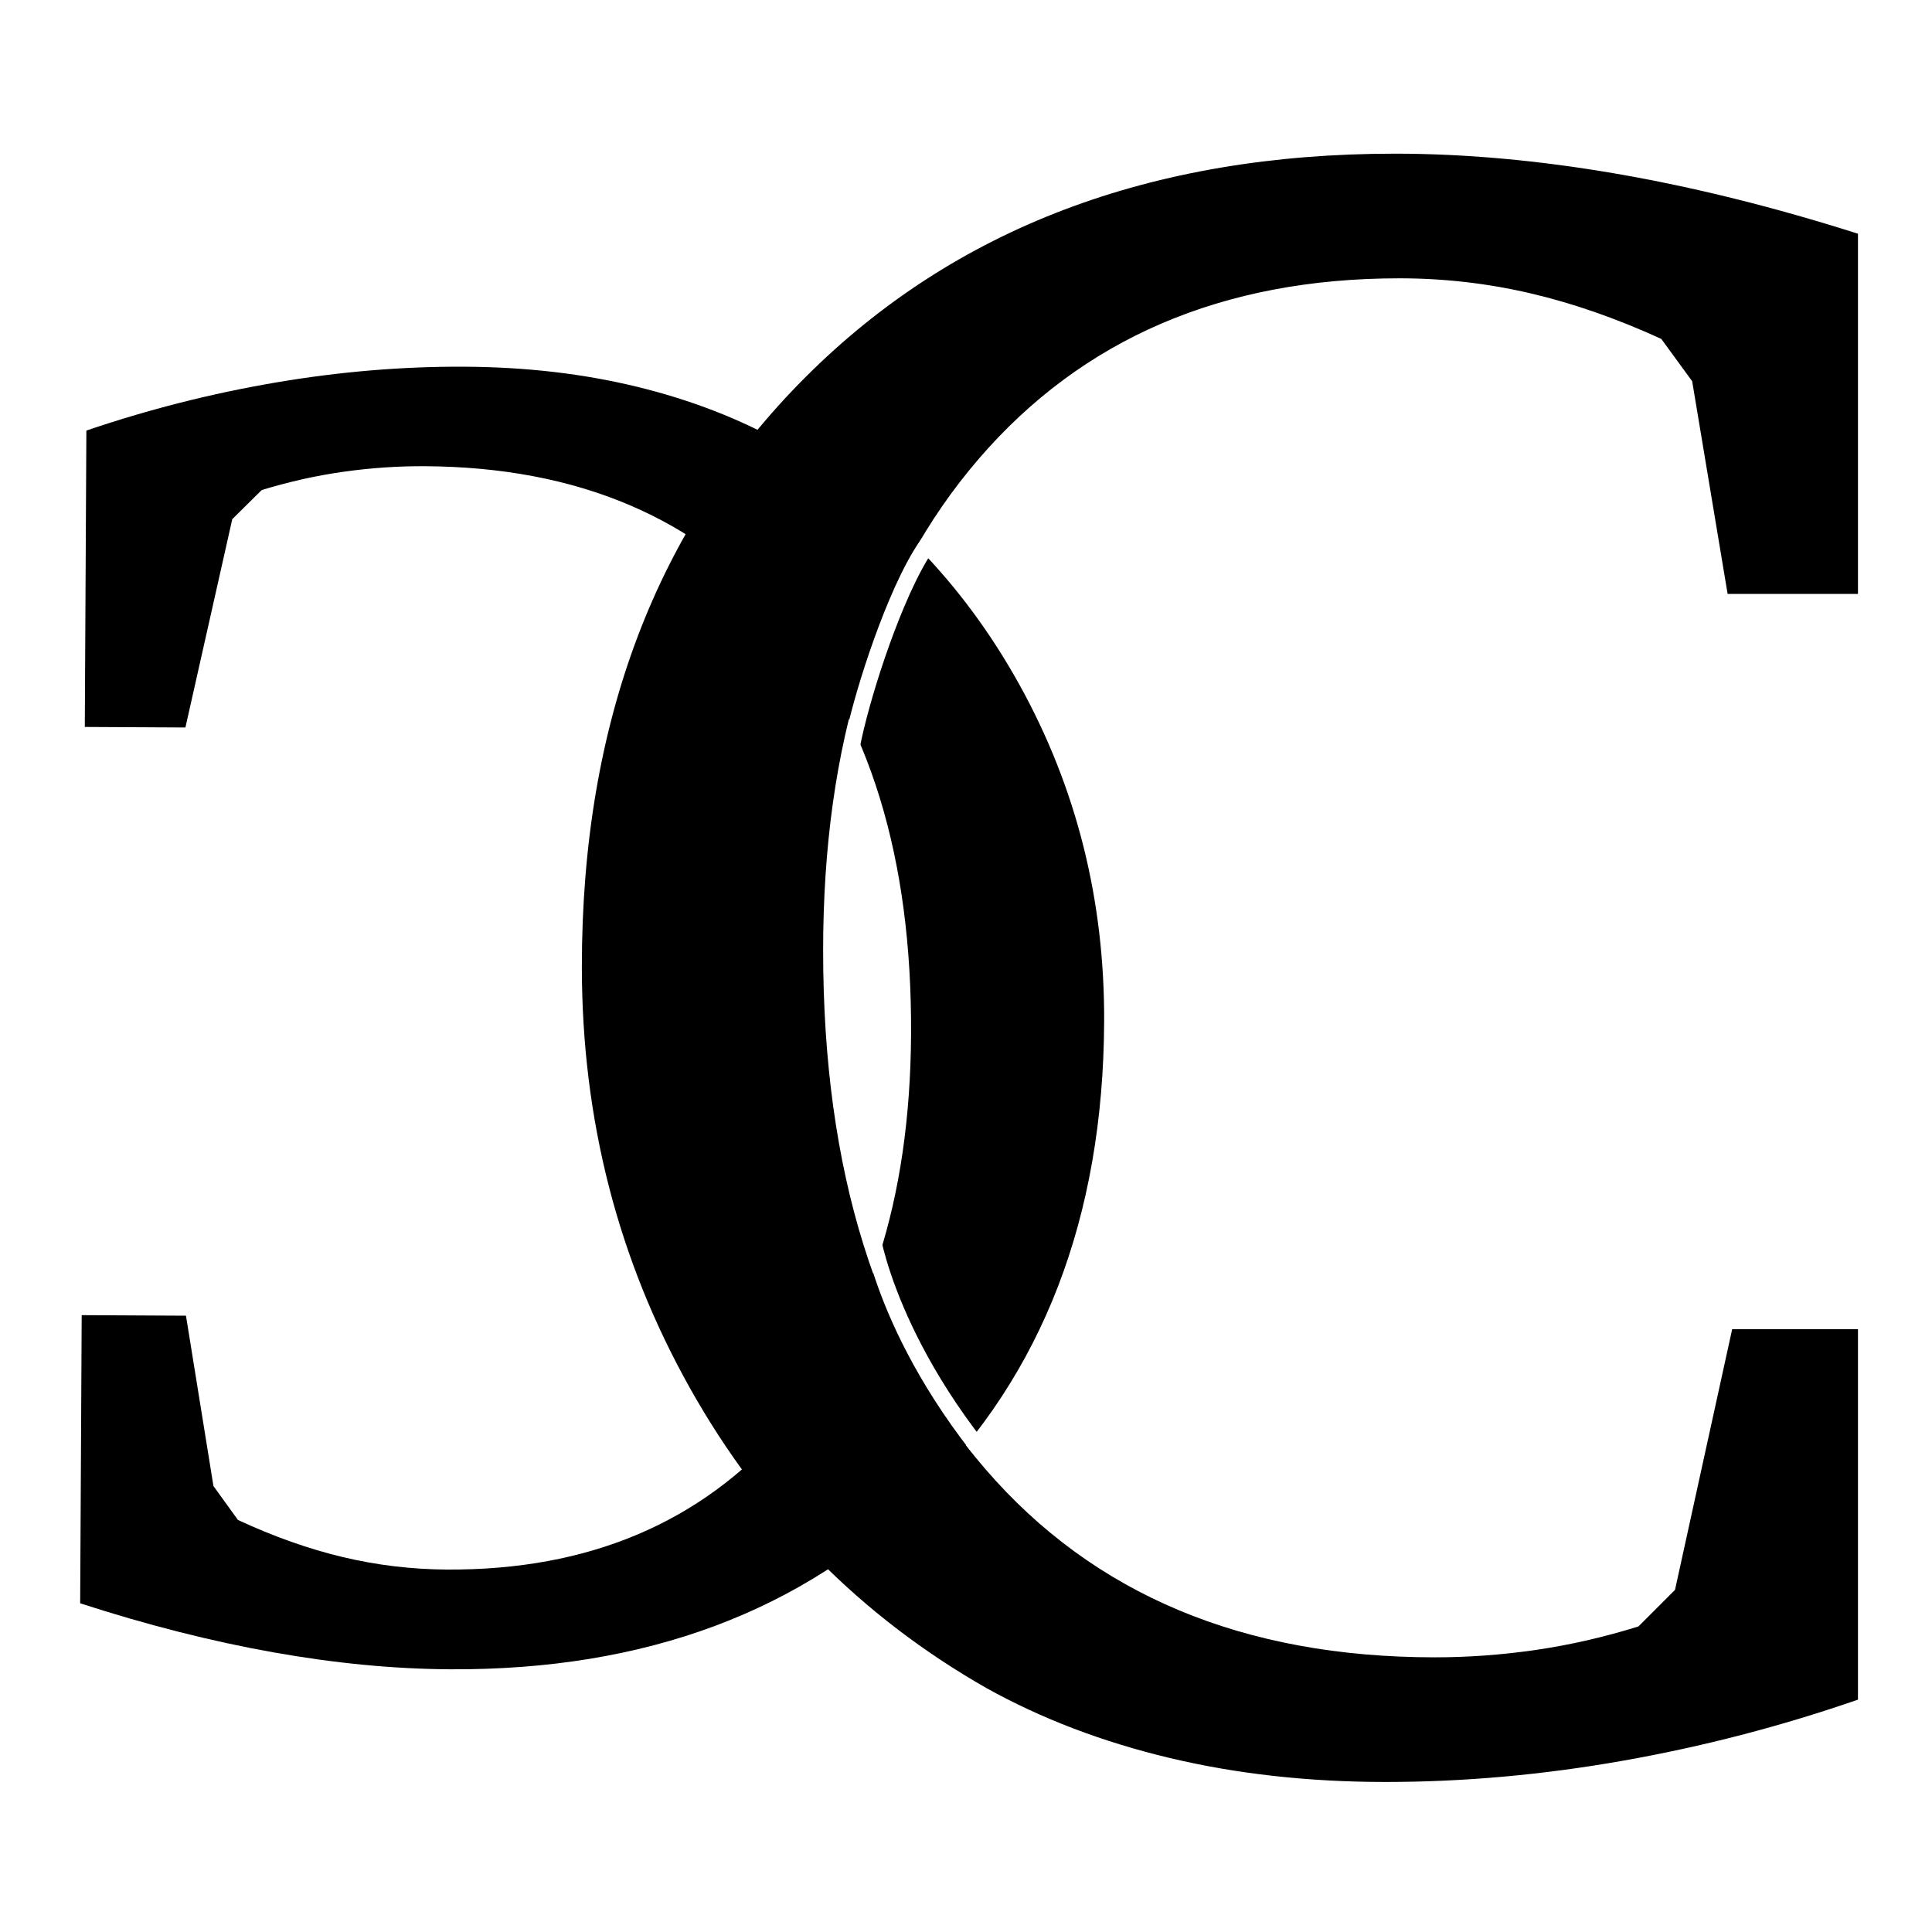
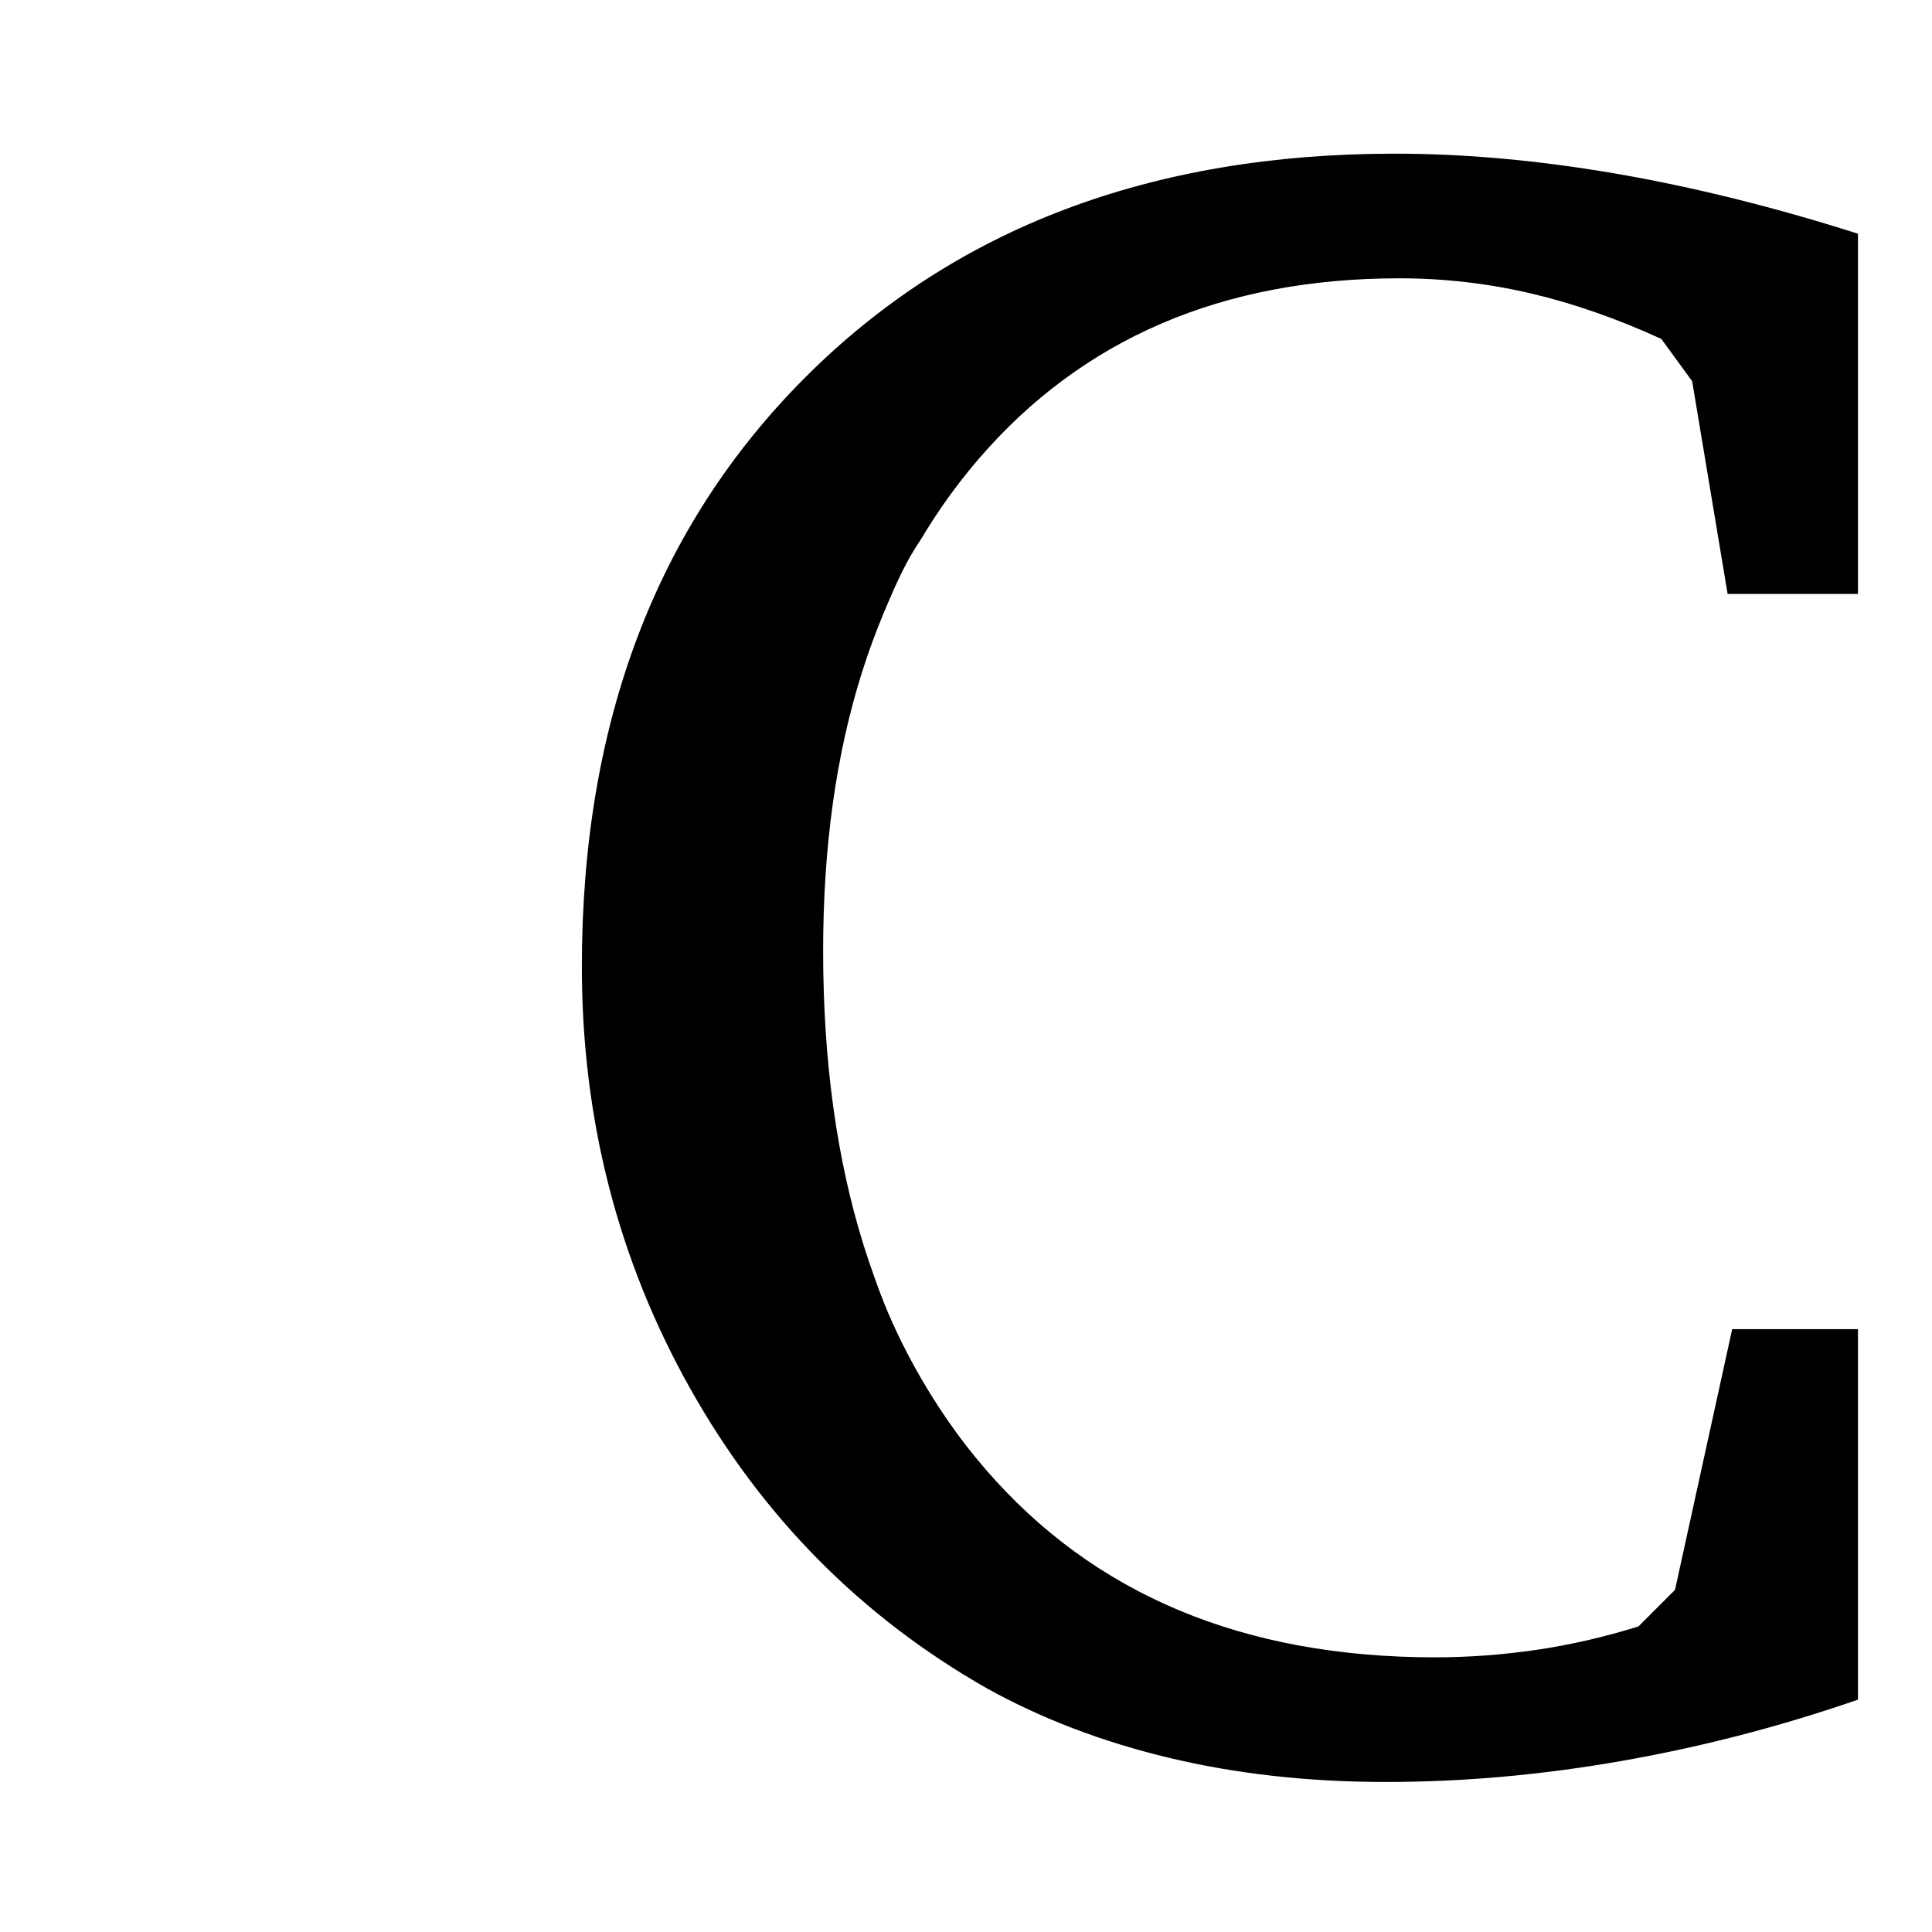
<svg xmlns="http://www.w3.org/2000/svg" xmlns:ns1="http://vectornator.io" height="100%" stroke-miterlimit="10" style="fill-rule:nonzero;clip-rule:evenodd;stroke-linecap:round;stroke-linejoin:round;" version="1.1" viewBox="0 0 330 330" width="100%" xml:space="preserve">
  <rect x="0" y="0" width="330" height="330" fill="#808080" stroke="none" />
  <defs>
    <clipPath id="TextBounds">
      <rect height="405.822" width="313.983" x="80.699" y="-92.509" />
    </clipPath>
    <clipPath id="TextBounds_2">
      <rect height="393.347" width="257.804" x="-52.978" y="-12.147" />
    </clipPath>
  </defs>
  <clipPath id="ArtboardFrame">
    <rect height="330" width="330" x="0" y="0" />
  </clipPath>
  <g clip-path="url(#ArtboardFrame)" id="Layer-2" ns1:layerName="Layer 2">
    <path d="M-11.755-12.932L525.807-12.932L525.807 522.31L-11.755 522.31L-11.755-12.932Z" fill="#ffffff" fill-rule="evenodd" opacity="1" stroke="none" />
  </g>
  <g id="Layer-1" ns1:layerName="Layer 1">
    <path clip-path="url(#TextBounds)" d="M317.355 290.311C304.204 294.868 290.792 298.351 277.12 300.76C263.449 303.169 249.972 304.374 236.691 304.374C223.54 304.374 211.235 303.006 199.777 300.272C188.318 297.538 177.902 293.566 168.527 288.358C147.042 276.118 130.148 259.028 117.843 237.088C105.538 215.148 99.386 191.157 99.386 165.116C99.386 123.449 112.114 89.888 137.57 64.432C163.025 38.976 196.587 26.248 238.253 26.248C250.232 26.248 262.83 27.388 276.046 29.666C289.262 31.945 303.032 35.363 317.355 39.92L317.355 101.444L295.089 101.444L289.035 65.116L283.761 57.889C276.079 54.373 268.592 51.769 261.3 50.077C254.009 48.384 246.587 47.538 239.035 47.538C208.826 47.538 184.868 57.824 167.16 78.397C149.451 98.97 140.597 126.965 140.597 162.381C140.597 200.012 149.842 229.536 168.331 250.956C186.821 272.375 212.407 283.084 245.089 283.084C250.818 283.084 256.58 282.661 262.374 281.815C268.169 280.969 273.995 279.634 279.855 277.811L286.105 271.561L295.87 227.03L317.355 227.03L317.355 290.311Z" fill="#000000" fill-rule="evenodd" opacity="1" stroke="none" />
-     <path clip-path="url(#TextBounds_2)" d="M14.753 73.545C25.293 69.955 36.036 67.225 46.984 65.356C57.931 63.487 68.718 62.581 79.343 62.637C89.863 62.692 99.701 63.838 108.856 66.074C118.011 68.31 126.327 71.531 133.805 75.737C150.941 85.62 164.384 99.363 174.135 116.967C183.885 134.571 188.706 153.789 188.596 174.622C188.419 207.955 178.095 234.75 157.623 255.007C137.151 275.263 110.249 285.303 76.916 285.127C67.332 285.076 57.259 284.112 46.696 282.233C36.133 280.354 25.132 277.561 13.693 273.855L13.954 224.637L31.766 224.731L36.456 253.819L40.644 259.622C46.775 262.467 52.753 264.582 58.579 265.967C64.405 267.352 70.339 268.061 76.381 268.093C100.547 268.22 119.757 260.093 134.011 243.71C148.264 227.326 155.466 204.968 155.616 176.635C155.775 146.532 148.504 122.873 133.803 105.66C119.102 88.446 98.679 79.77 72.534 79.632C67.951 79.608 63.34 79.922 58.701 80.575C54.062 81.227 49.395 82.27 44.699 83.704L39.673 88.677L31.672 124.26L14.485 124.169L14.753 73.545Z" fill="#000000" fill-rule="evenodd" opacity="1" stroke="none" />
    <path d="M161.2 90.137C158.674 91.672 155.77 96.883 153.122 103.166C148.49 114.158 144.643 128.431 144.977 132.051" fill="none" fill-rule="evenodd" opacity="1" stroke="#ffffff" stroke-linecap="round" stroke-linejoin="round" stroke-width="2.804" />
    <path d="M149.172 212.557C148.338 204.772 148.502 223.421 166.956 247.049" fill="none" fill-rule="evenodd" opacity="1" stroke="#ffffff" stroke-linecap="round" stroke-linejoin="round" stroke-width="2.804" />
  </g>
</svg>